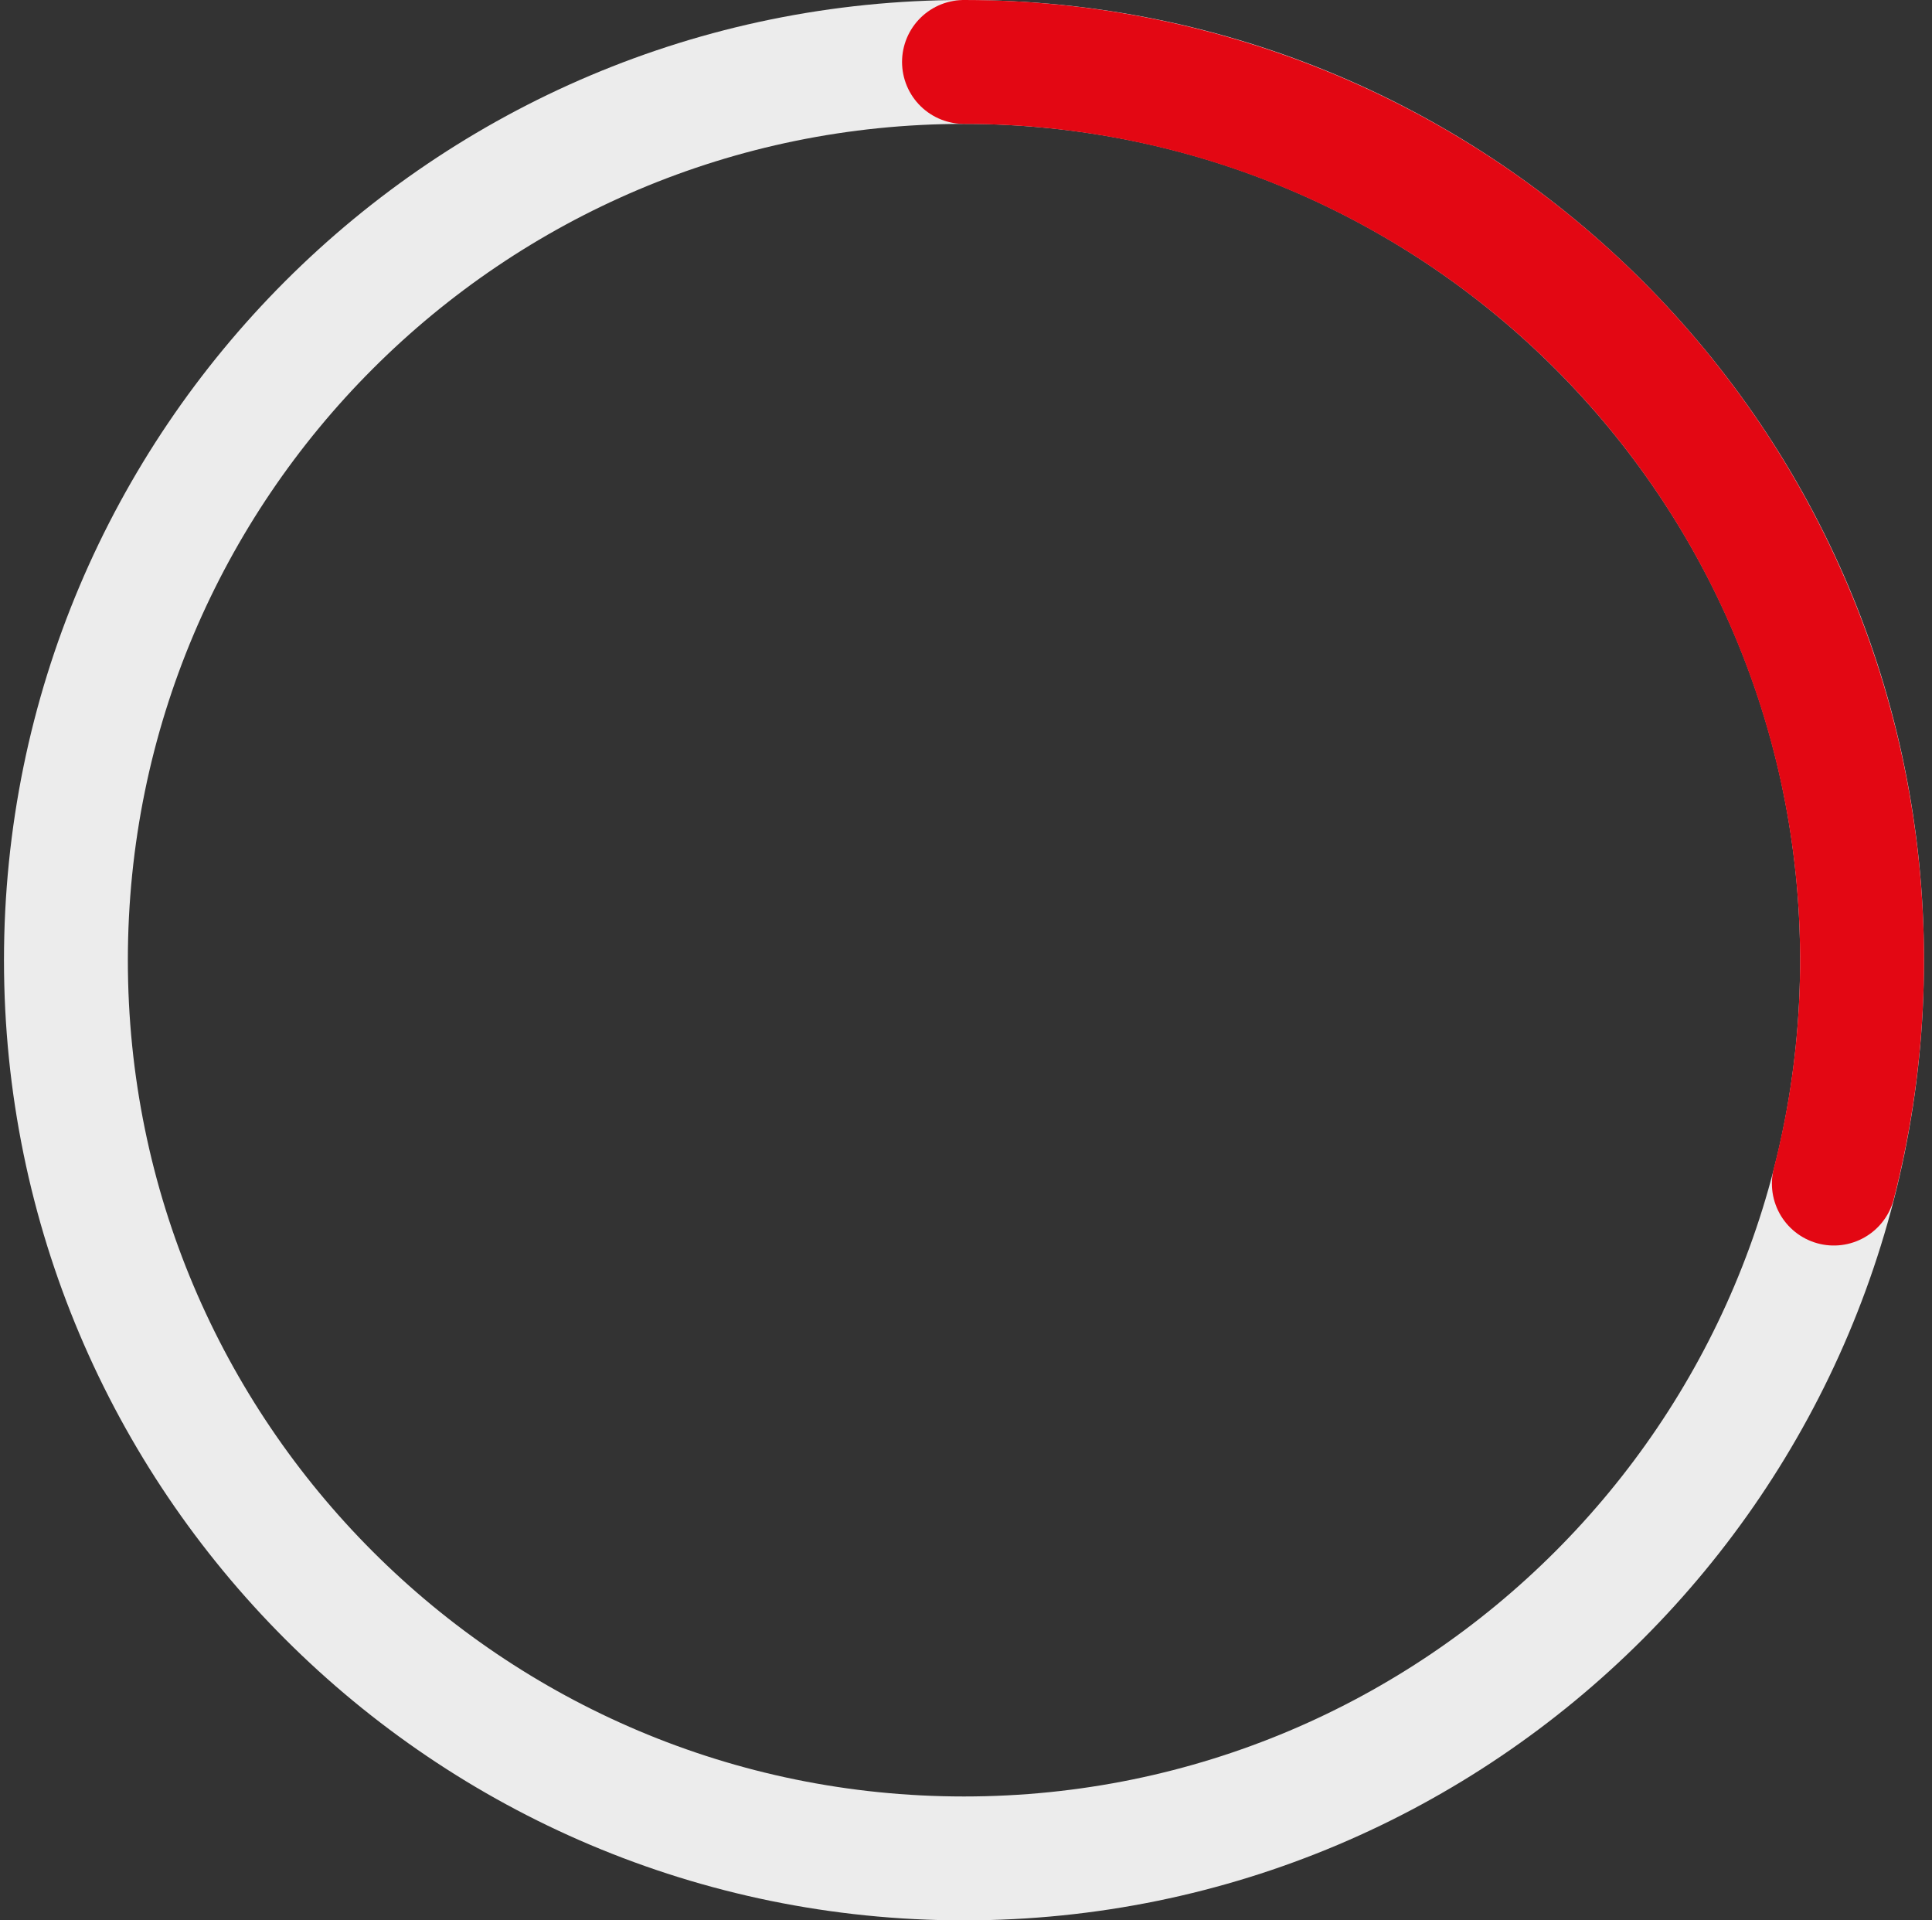
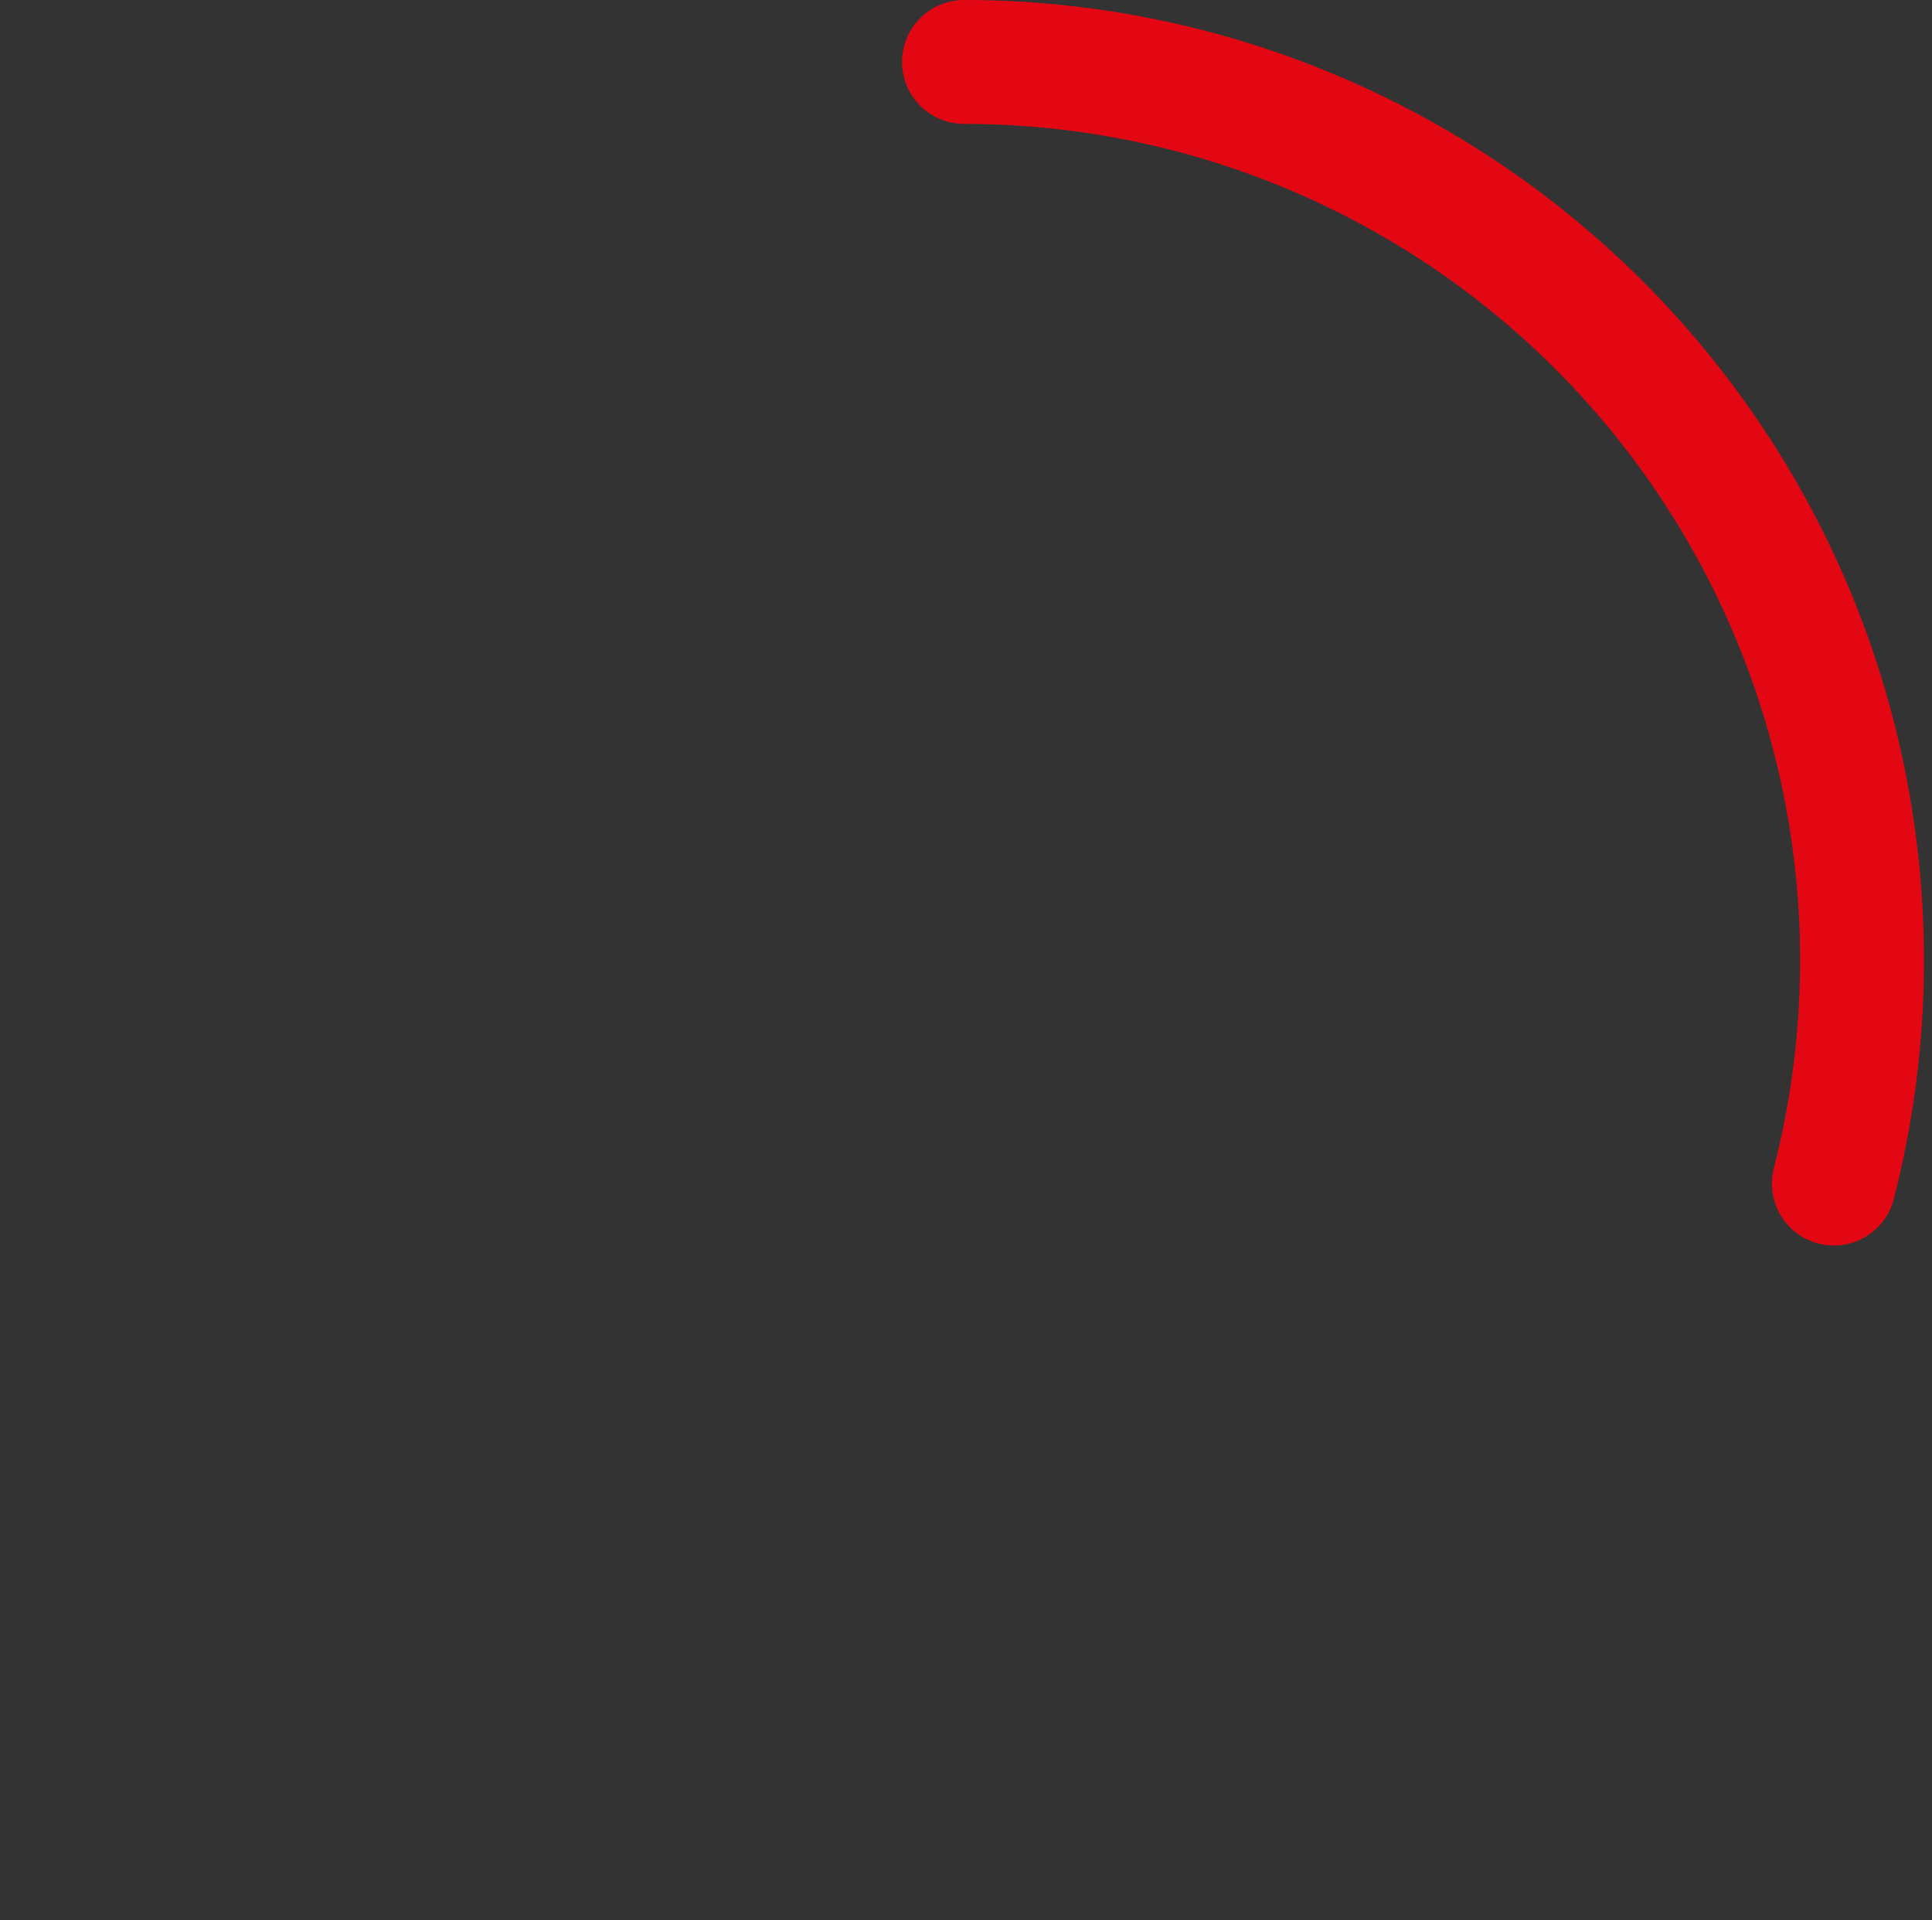
<svg xmlns="http://www.w3.org/2000/svg" width="161" height="160" viewBox="0 0 161 160" fill="none">
  <rect x="0" y="0" width="161" height="160" fill="#333333" stroke="none" />
-   <path d="M155.171 80C155.171 121.332 121.664 154.839 80.332 154.839C39 154.839 5.493 121.332 5.493 80C5.493 38.668 39 5.161 80.332 5.161C121.664 5.161 155.171 38.668 155.171 80Z" stroke="#ECECEC" stroke-width="10.323" />
  <path d="M80.332 5.161C91.745 5.161 103.007 7.772 113.257 12.793C123.506 17.814 132.471 25.113 139.466 34.131C146.461 43.149 151.301 53.648 153.616 64.824C155.93 76 155.658 87.557 152.82 98.612" stroke="#E30713" stroke-width="10.323" stroke-linecap="round" stroke-linejoin="bevel" />
</svg>